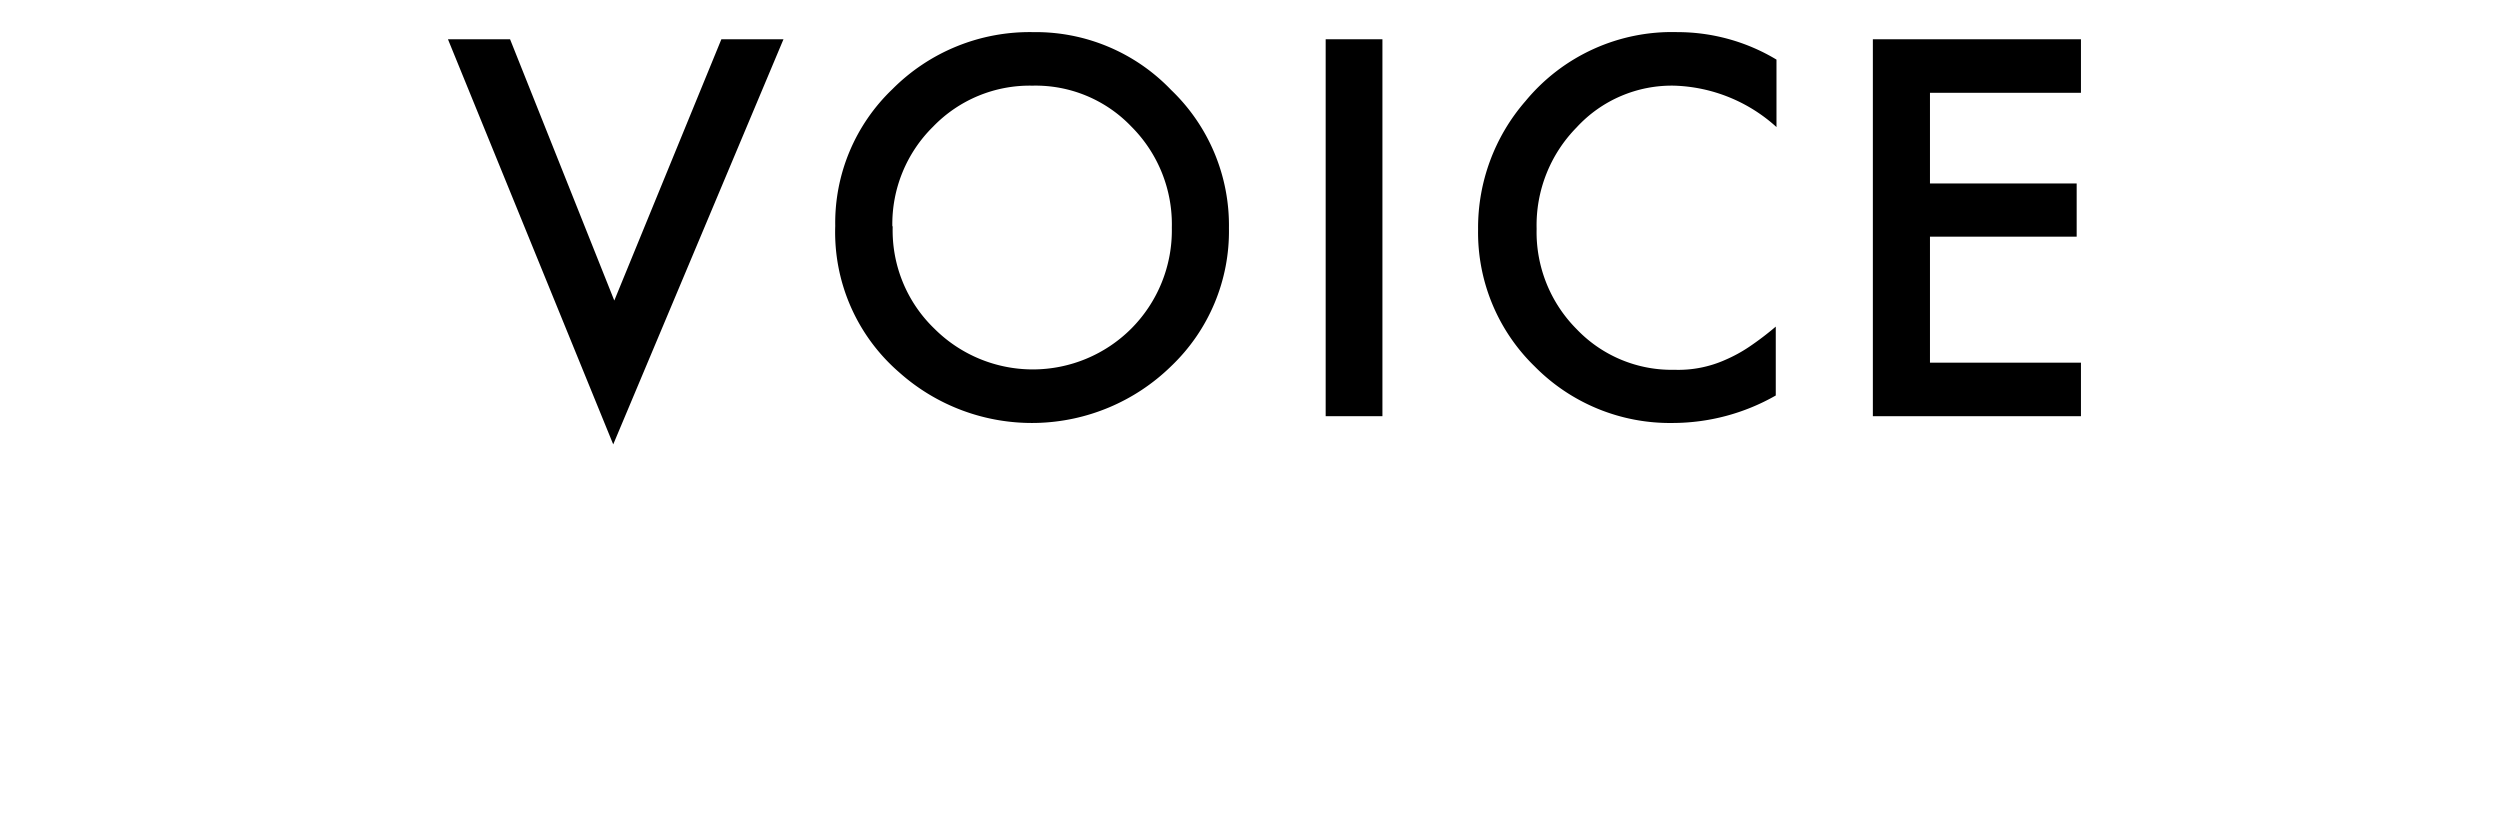
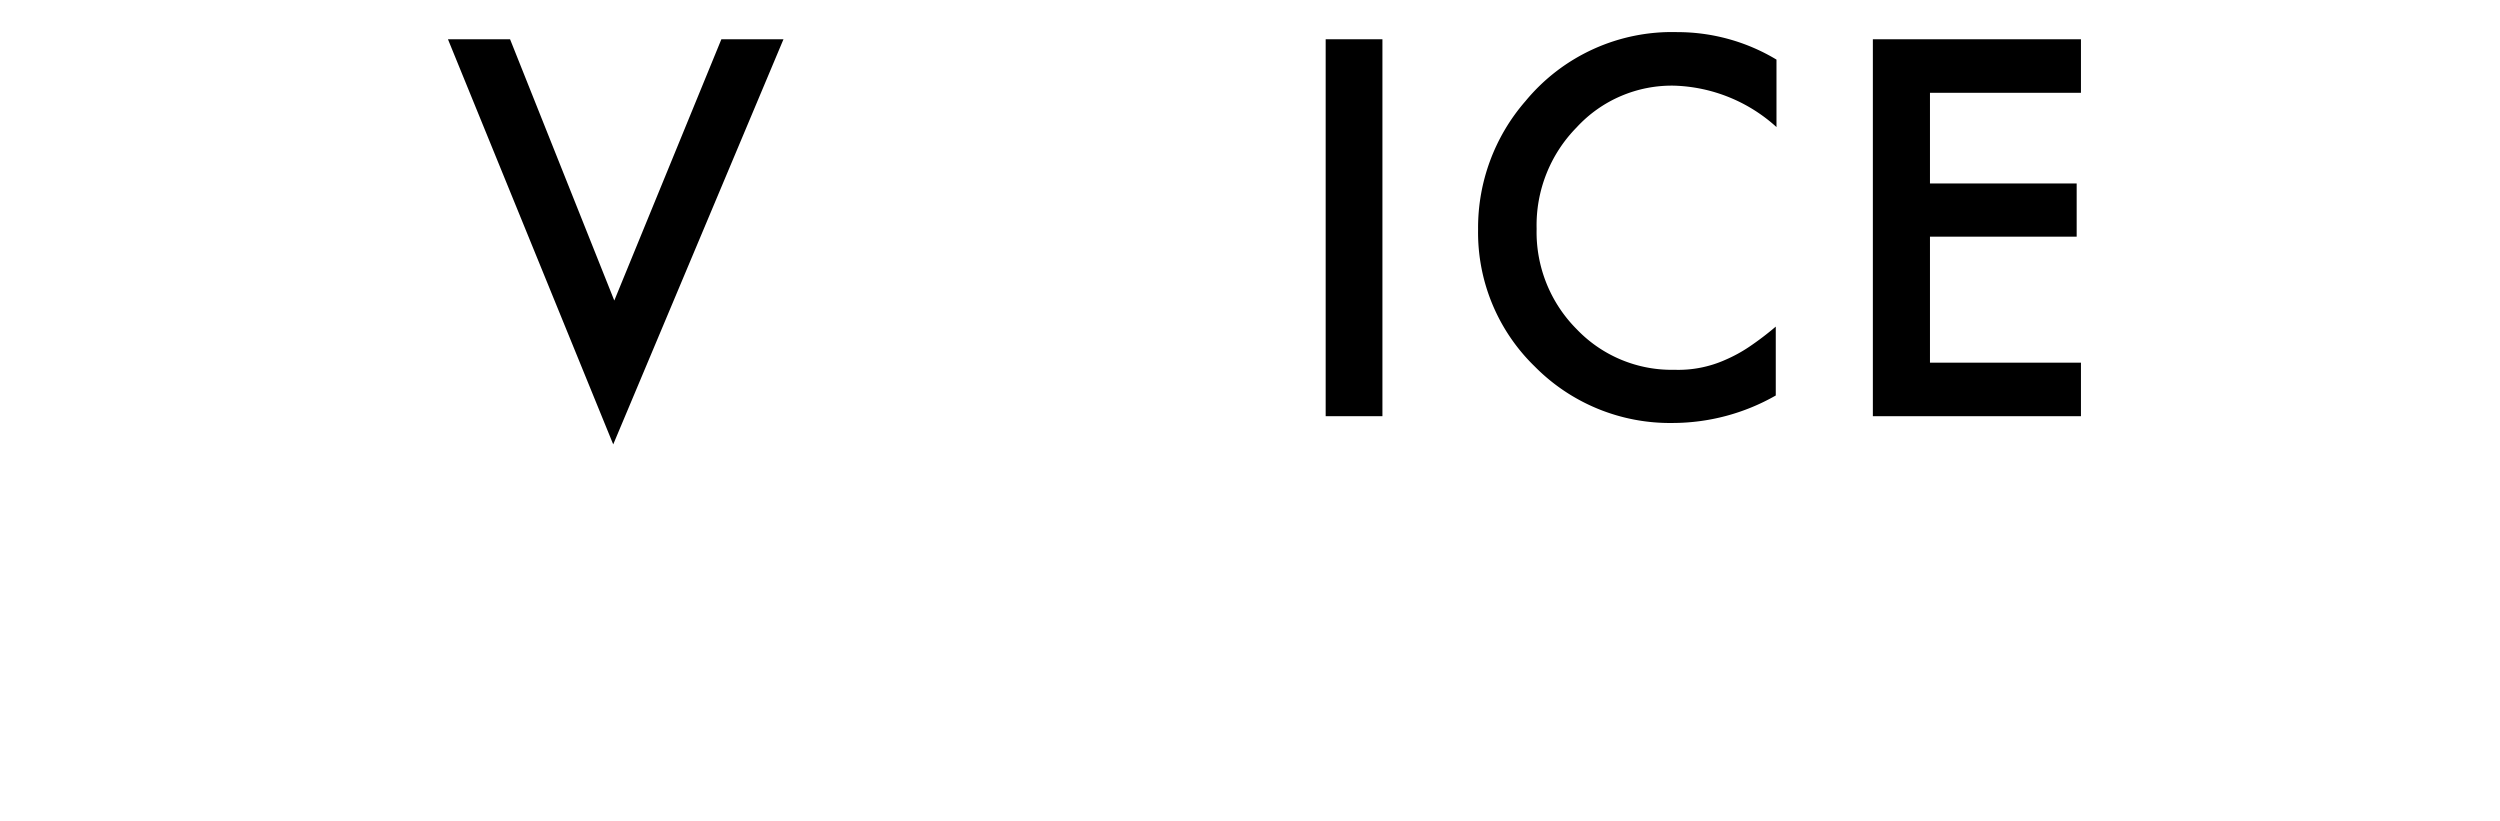
<svg xmlns="http://www.w3.org/2000/svg" width="70.04" height="23" viewBox="0 0 70.04 23">
  <defs>
    <style>
      .e52885d5-f50a-434e-a38a-4f21e3d4d640 {
        fill: none;
      }
    </style>
  </defs>
  <g id="f3238734-49f0-4475-b076-19dd12b78e79" data-name="レイヤー 2">
    <g id="bee34381-3c29-4c54-8831-aa37d93990e4" data-name="レイヤー 7">
      <g>
        <g>
          <path d="M14.29,1.1l2.92,7.32,3-7.32h1.74L17.18,12.45,12.55,1.1Z" />
-           <path d="M23.4,6.33A5.18,5.18,0,0,1,25,2.5,5.42,5.42,0,0,1,28.94.9a5.25,5.25,0,0,1,3.87,1.62,5.25,5.25,0,0,1,1.62,3.87,5.22,5.22,0,0,1-1.62,3.87,5.58,5.58,0,0,1-7.62.17A5.19,5.19,0,0,1,23.4,6.33Zm1.61,0a3.82,3.82,0,0,0,1.17,2.88,3.9,3.9,0,0,0,5.51,0,3.9,3.9,0,0,0,1.14-2.83A3.87,3.87,0,0,0,31.7,3.55,3.71,3.71,0,0,0,28.92,2.4a3.76,3.76,0,0,0-2.78,1.15A3.83,3.83,0,0,0,25,6.35Z" />
          <path d="M38.73,1.1V11.66H37.14V1.1Z" />
          <path d="M49.77,1.67V3.56A4.46,4.46,0,0,0,46.91,2.4a3.62,3.62,0,0,0-2.74,1.17,3.91,3.91,0,0,0-1.12,2.84,3.85,3.85,0,0,0,1.12,2.81,3.68,3.68,0,0,0,2.74,1.14,3.23,3.23,0,0,0,1.43-.28A4.09,4.09,0,0,0,49,9.72a8.29,8.29,0,0,0,.75-.57v1.93a5.84,5.84,0,0,1-2.88.77A5.32,5.32,0,0,1,43,10.27a5.23,5.23,0,0,1-1.59-3.84,5.41,5.41,0,0,1,1.33-3.6A5.32,5.32,0,0,1,47,.9,5.38,5.38,0,0,1,49.77,1.67Z" />
          <path d="M58.3,2.6H54.07V5.14h4.11V6.63H54.07v3.53H58.3v1.5H52.47V1.1H58.3Z" />
        </g>
-         <rect class="e52885d5-f50a-434e-a38a-4f21e3d4d640" width="70.04" height="23" />
      </g>
    </g>
  </g>
</svg>